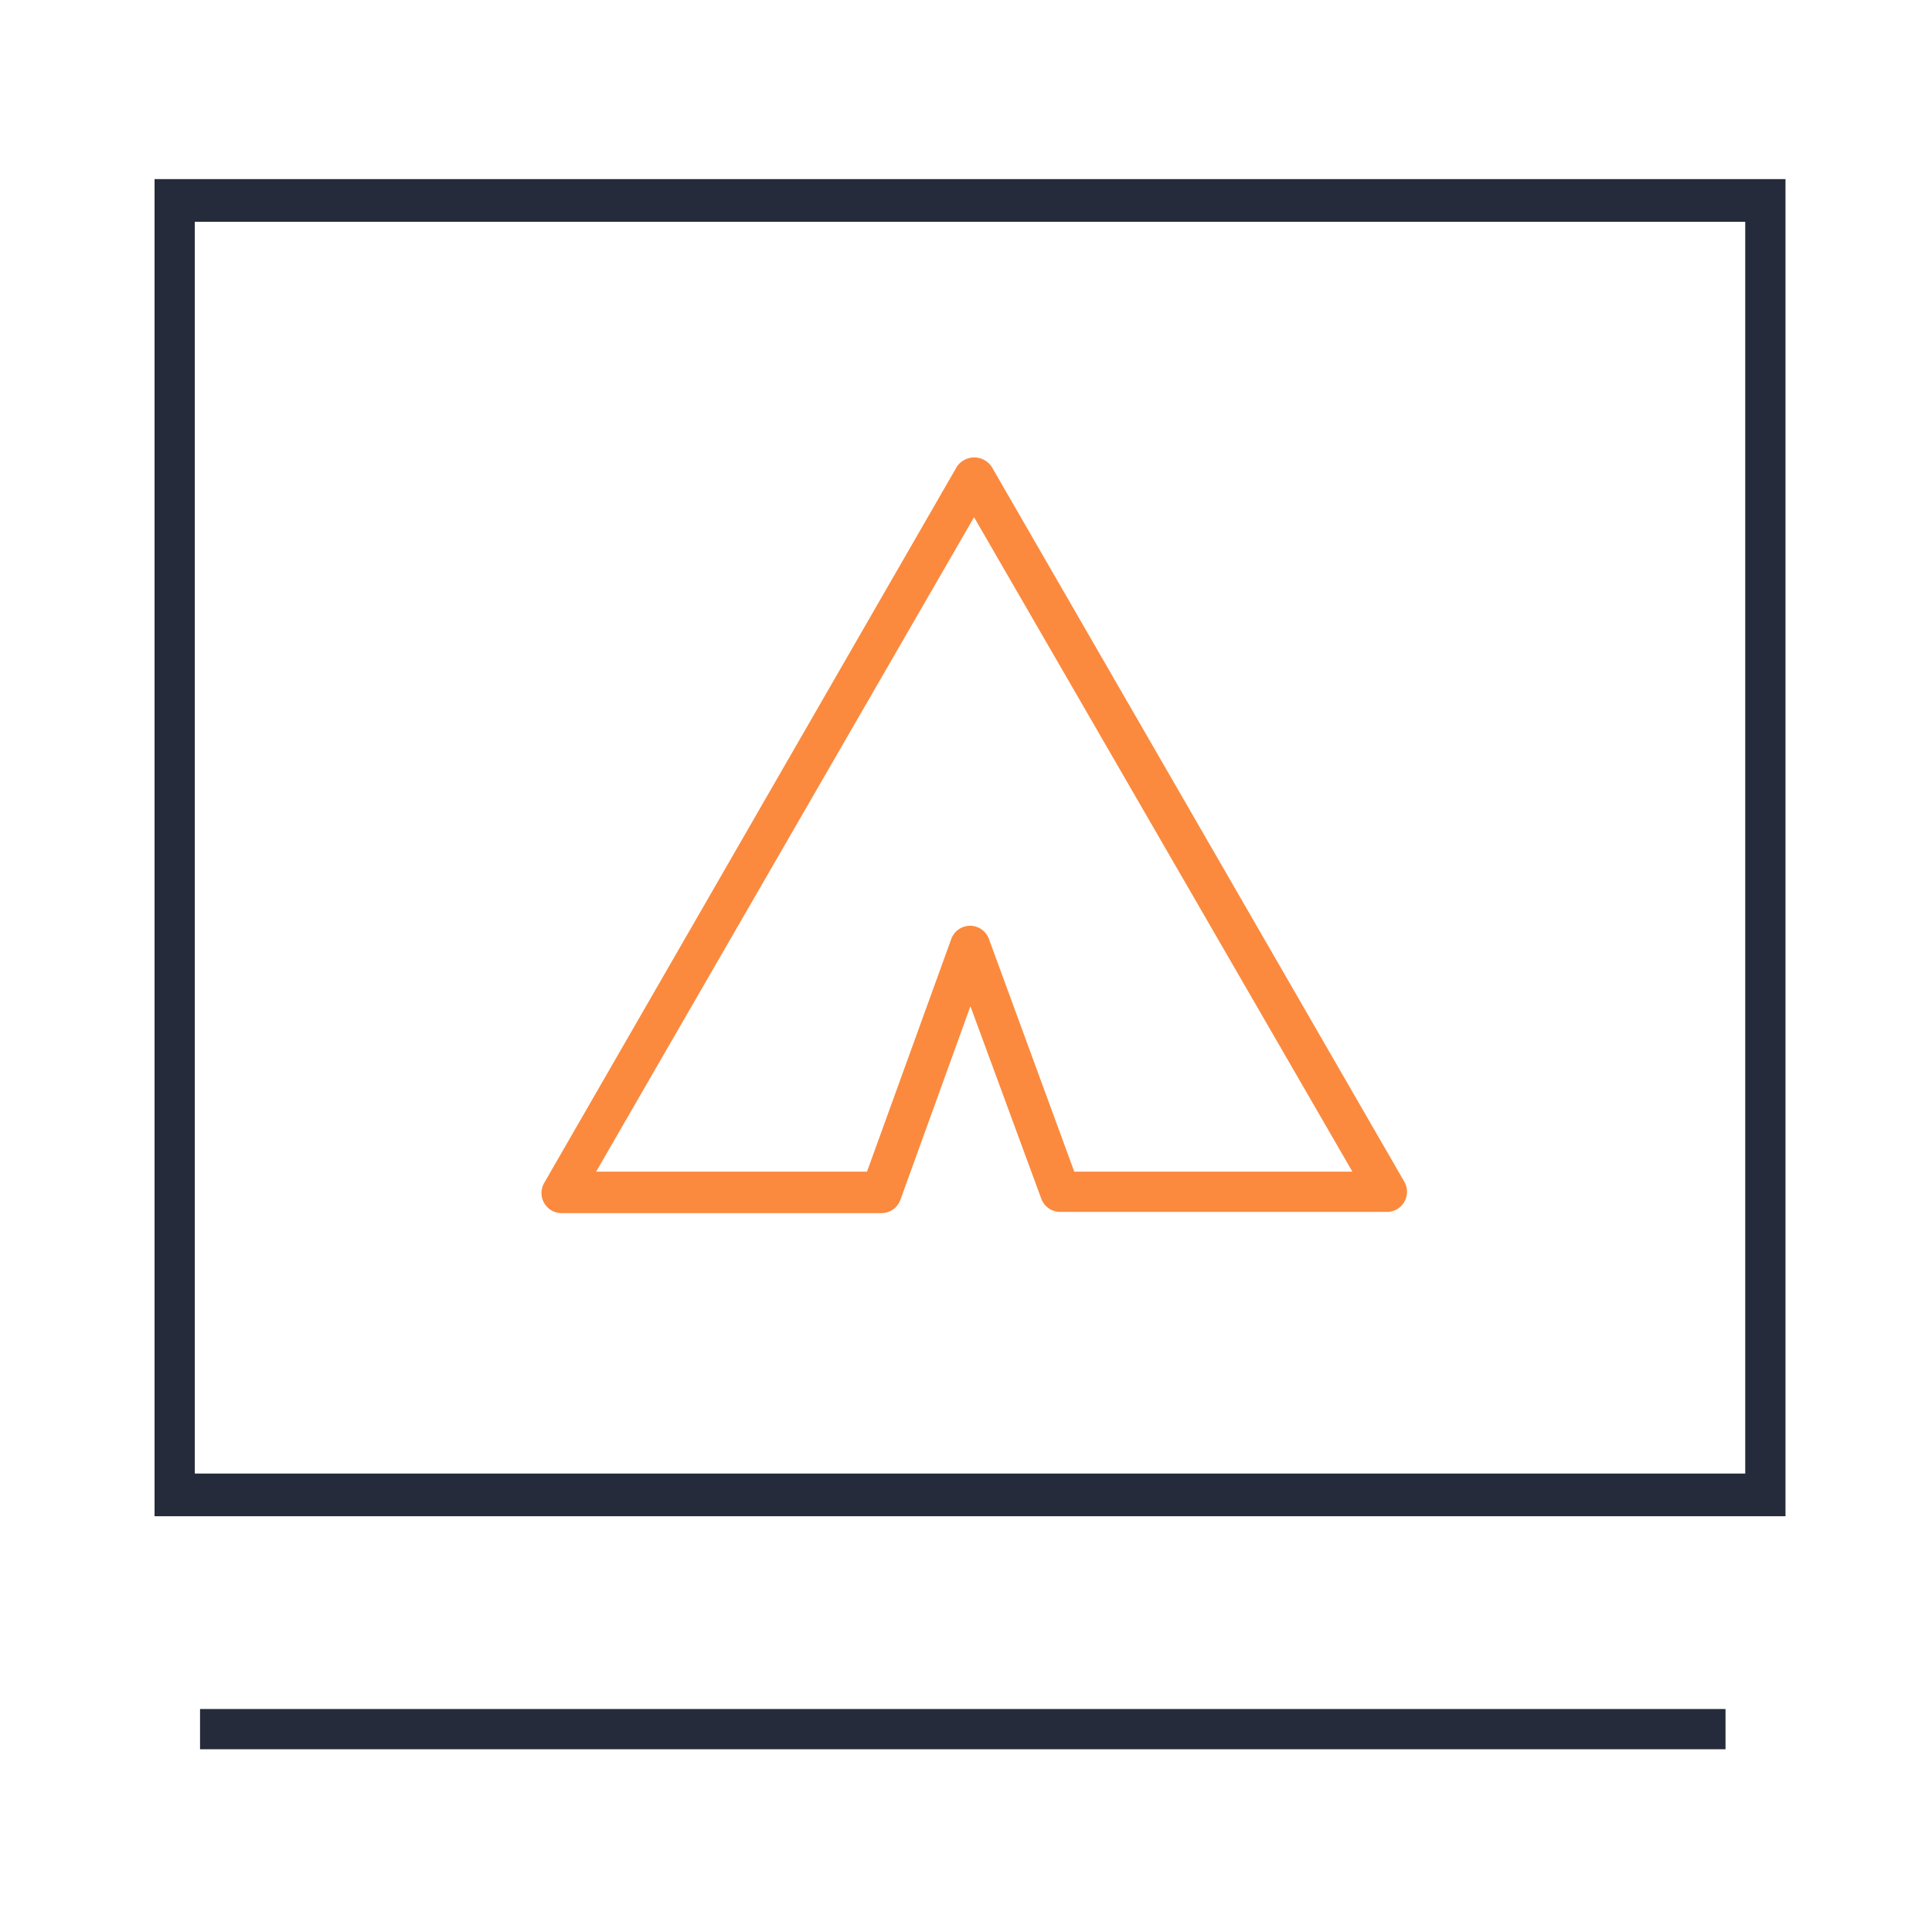
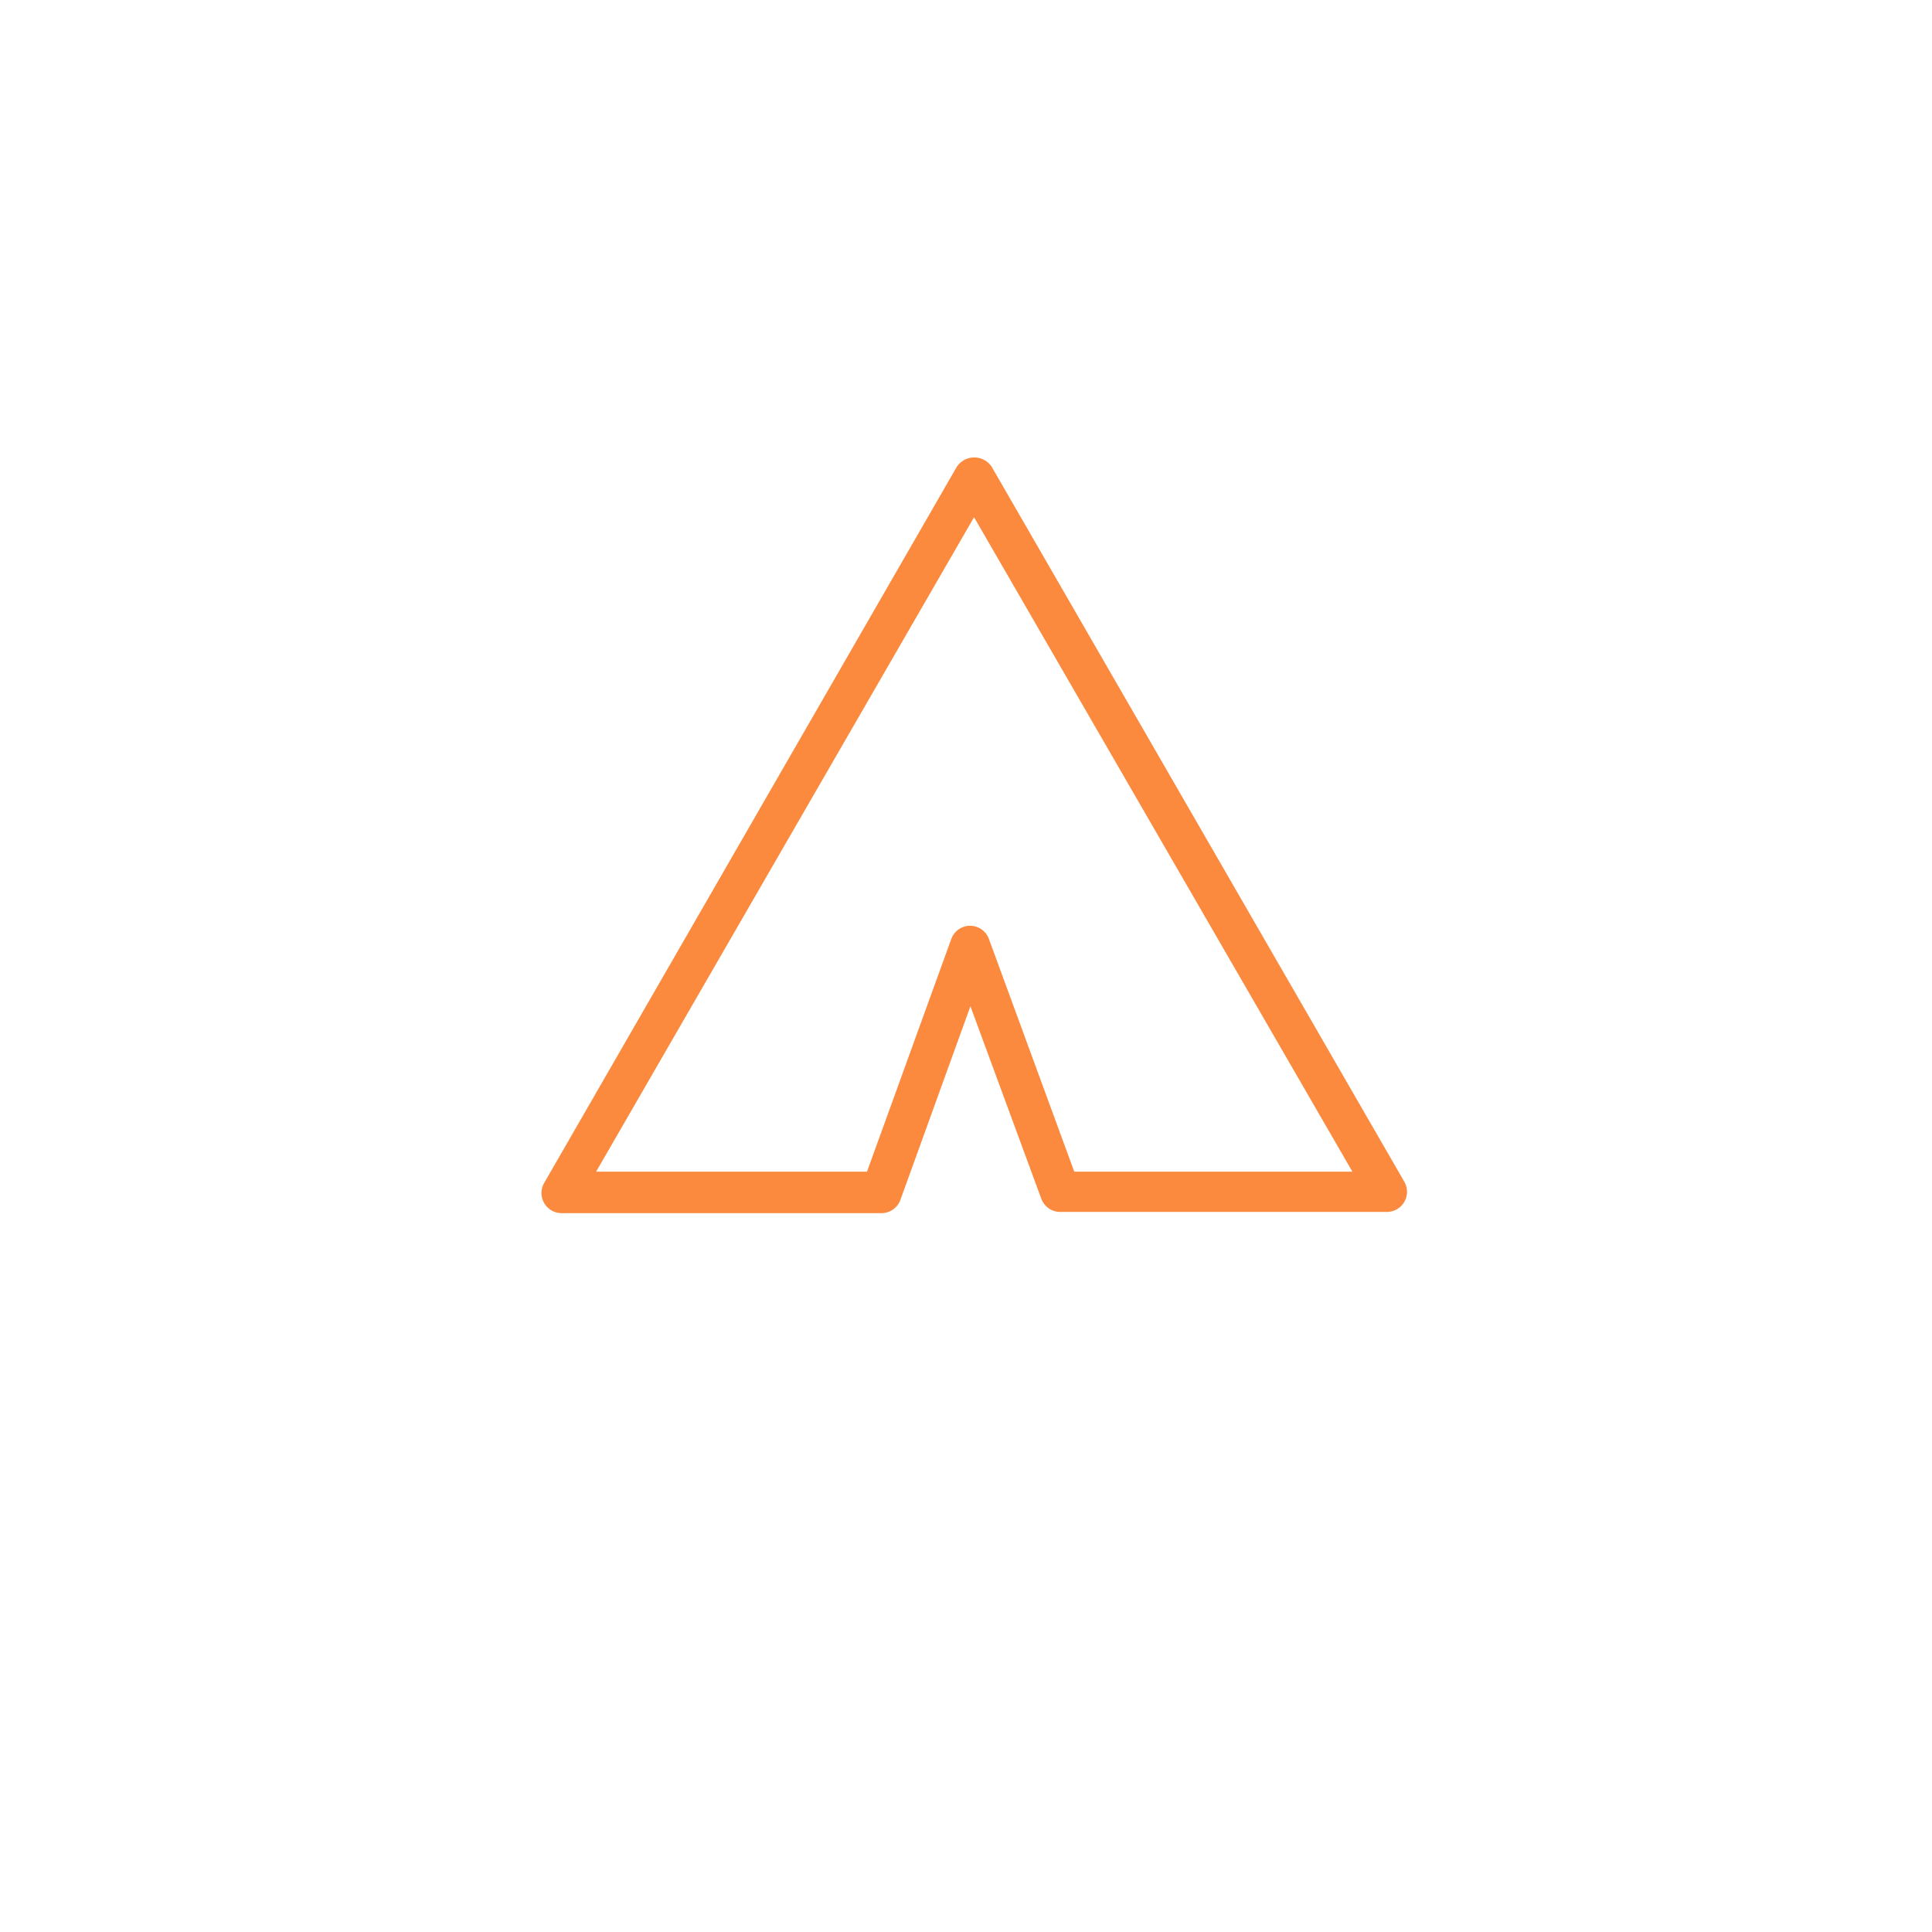
<svg xmlns="http://www.w3.org/2000/svg" id="图层_1" data-name="图层 1" viewBox="0 0 48 48">
  <defs>
    <style>.cls-1{fill:#fff;opacity:0;}.cls-2{fill:#252b3a;}.cls-3{fill:#fb8a3e;}</style>
  </defs>
  <title>一键启停，方便快捷转线</title>
-   <rect class="cls-1" width="48" height="48" />
-   <path class="cls-2" d="M44.36,37.67H3.84V4.45H44.36ZM4.84,36.61H43.36V5.51H4.84Z" />
-   <rect class="cls-2" x="4.97" y="42.46" width="37.9" height="1" />
  <path class="cls-3" d="M34.46,30.11H26.34a.5.5,0,0,1-.47-.33L24.11,25l-1.74,4.81a.5.5,0,0,1-.47.33H13.95a.5.5,0,0,1-.43-.75L23.77,11.6a.52.52,0,0,1,.87,0L34.89,29.36a.5.5,0,0,1-.43.75Zm-7.77-1h6.91L24.2,12.85,14.81,29.11h6.73l2.09-5.77A.5.5,0,0,1,24.1,23h0a.5.5,0,0,1,.47.33Z" />
</svg>